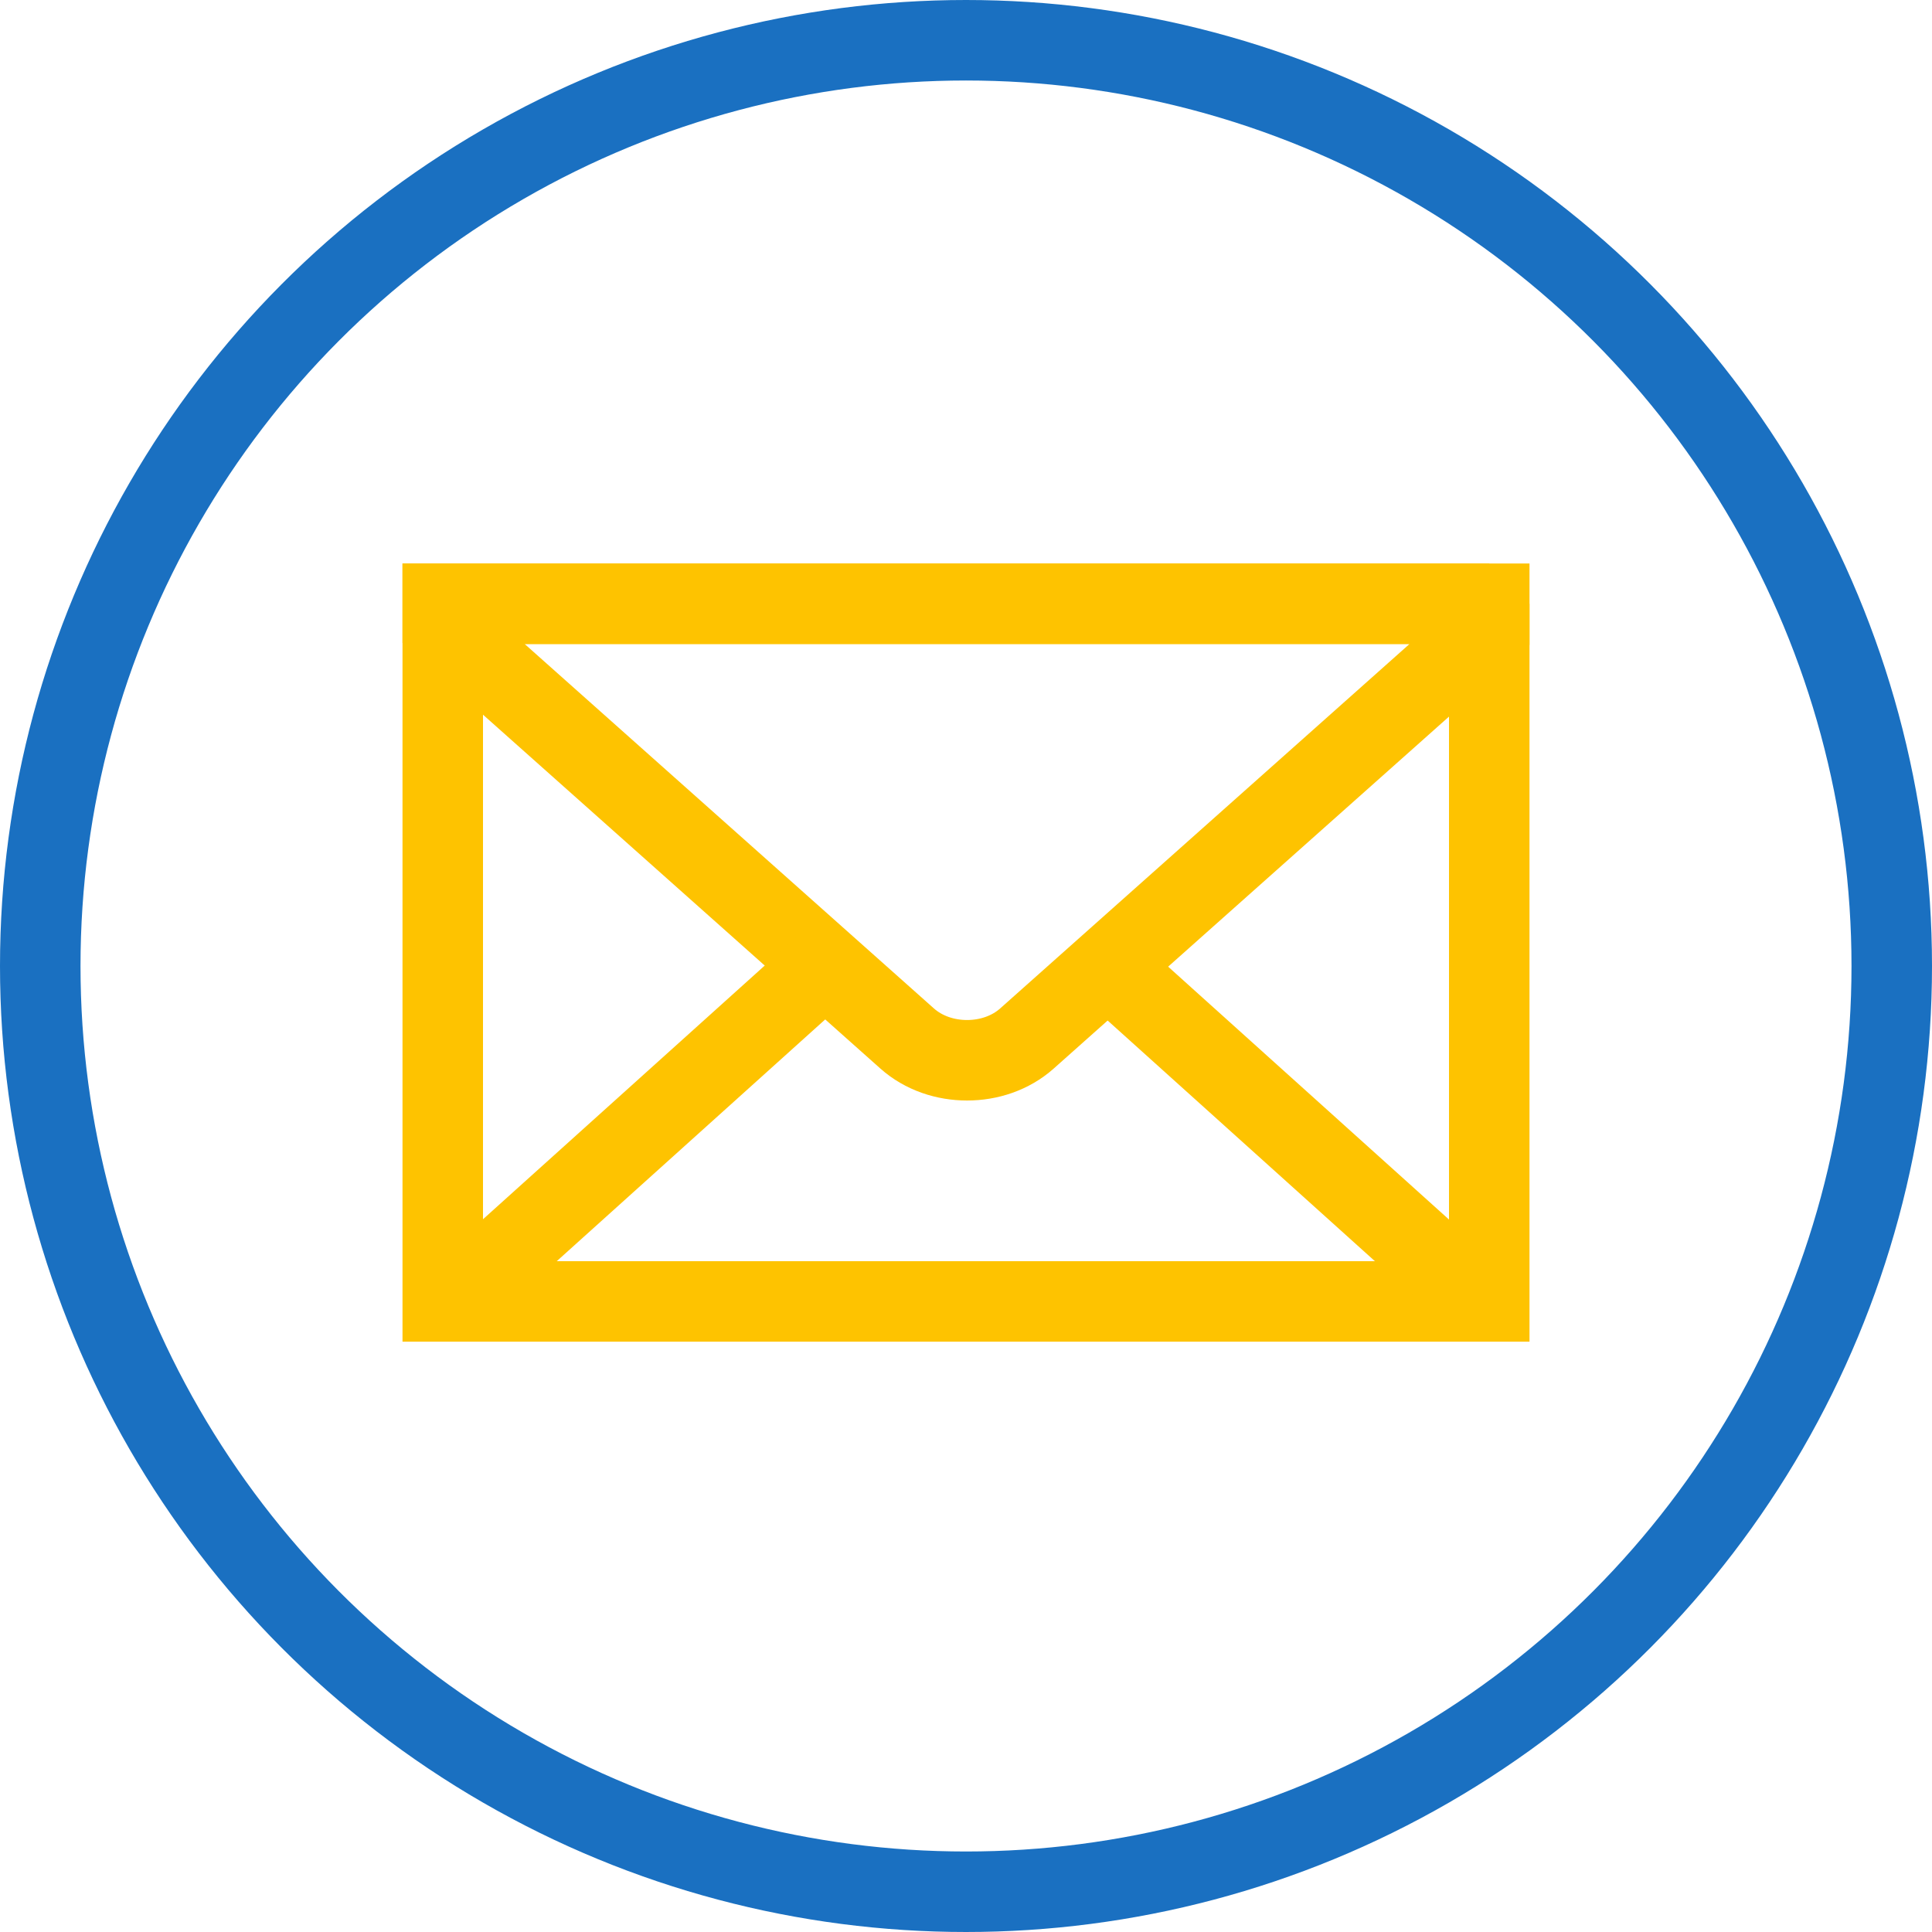
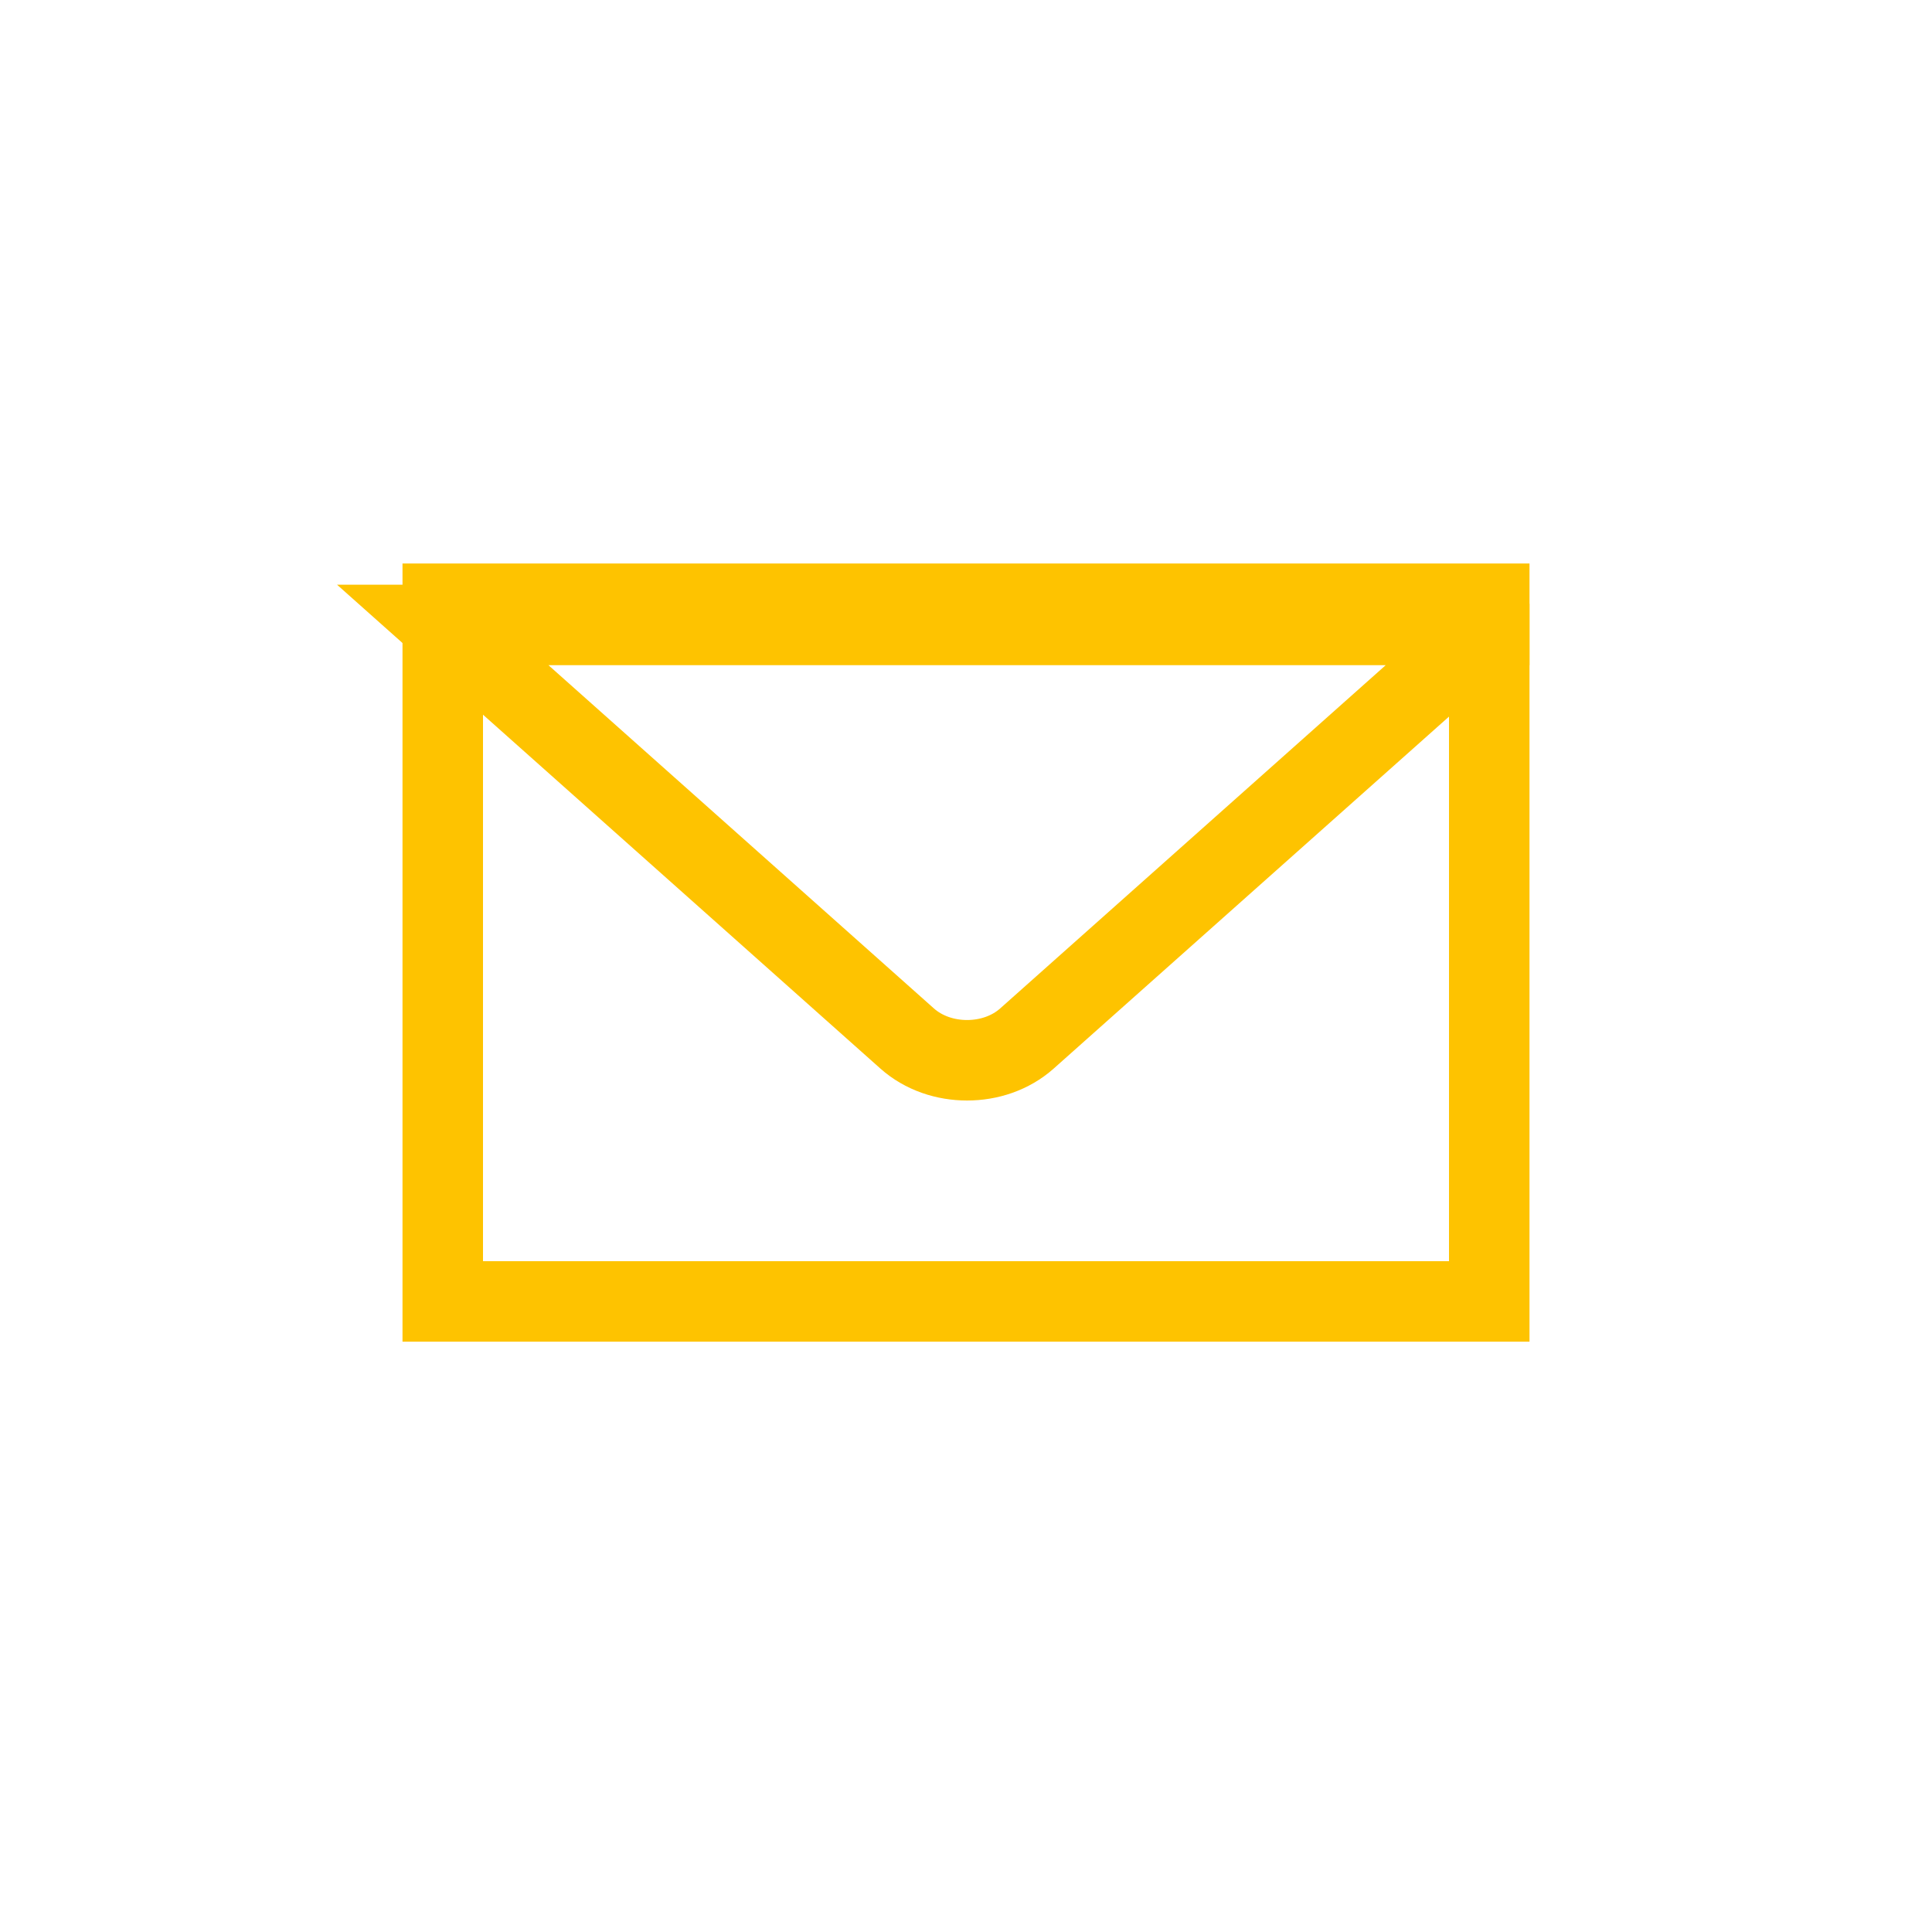
<svg xmlns="http://www.w3.org/2000/svg" width="72" height="72" viewBox="0 0 72 72">
  <g fill="none" fill-rule="evenodd">
-     <circle stroke="#1A70C1" stroke-width="3" cx="36" cy="36" r="34.5" />
-     <path d="M55.5 22.5v.862L38.273 38.7c-.617.55-1.428.813-2.234.813-.805 0-1.616-.263-2.234-.813L16.5 23.29v-.79h39z" stroke="#FEC300" stroke-width="3" />
+     <path d="M55.5 22.5v.862L38.273 38.7c-.617.55-1.428.813-2.234.813-.805 0-1.616-.263-2.234-.813L16.5 23.29h39z" stroke="#FEC300" stroke-width="3" />
    <path stroke="#FEC300" stroke-width="3" d="M16.5 22.5h39v26h-39z" />
-     <path fill="#FEC300" d="m39.899 36.79 2.007-2.23 14.08 12.677-2.008 2.23zM32.075 36.801l-2.007-2.23-14.08 12.678 2.008 2.23z" />
  </g>
</svg>